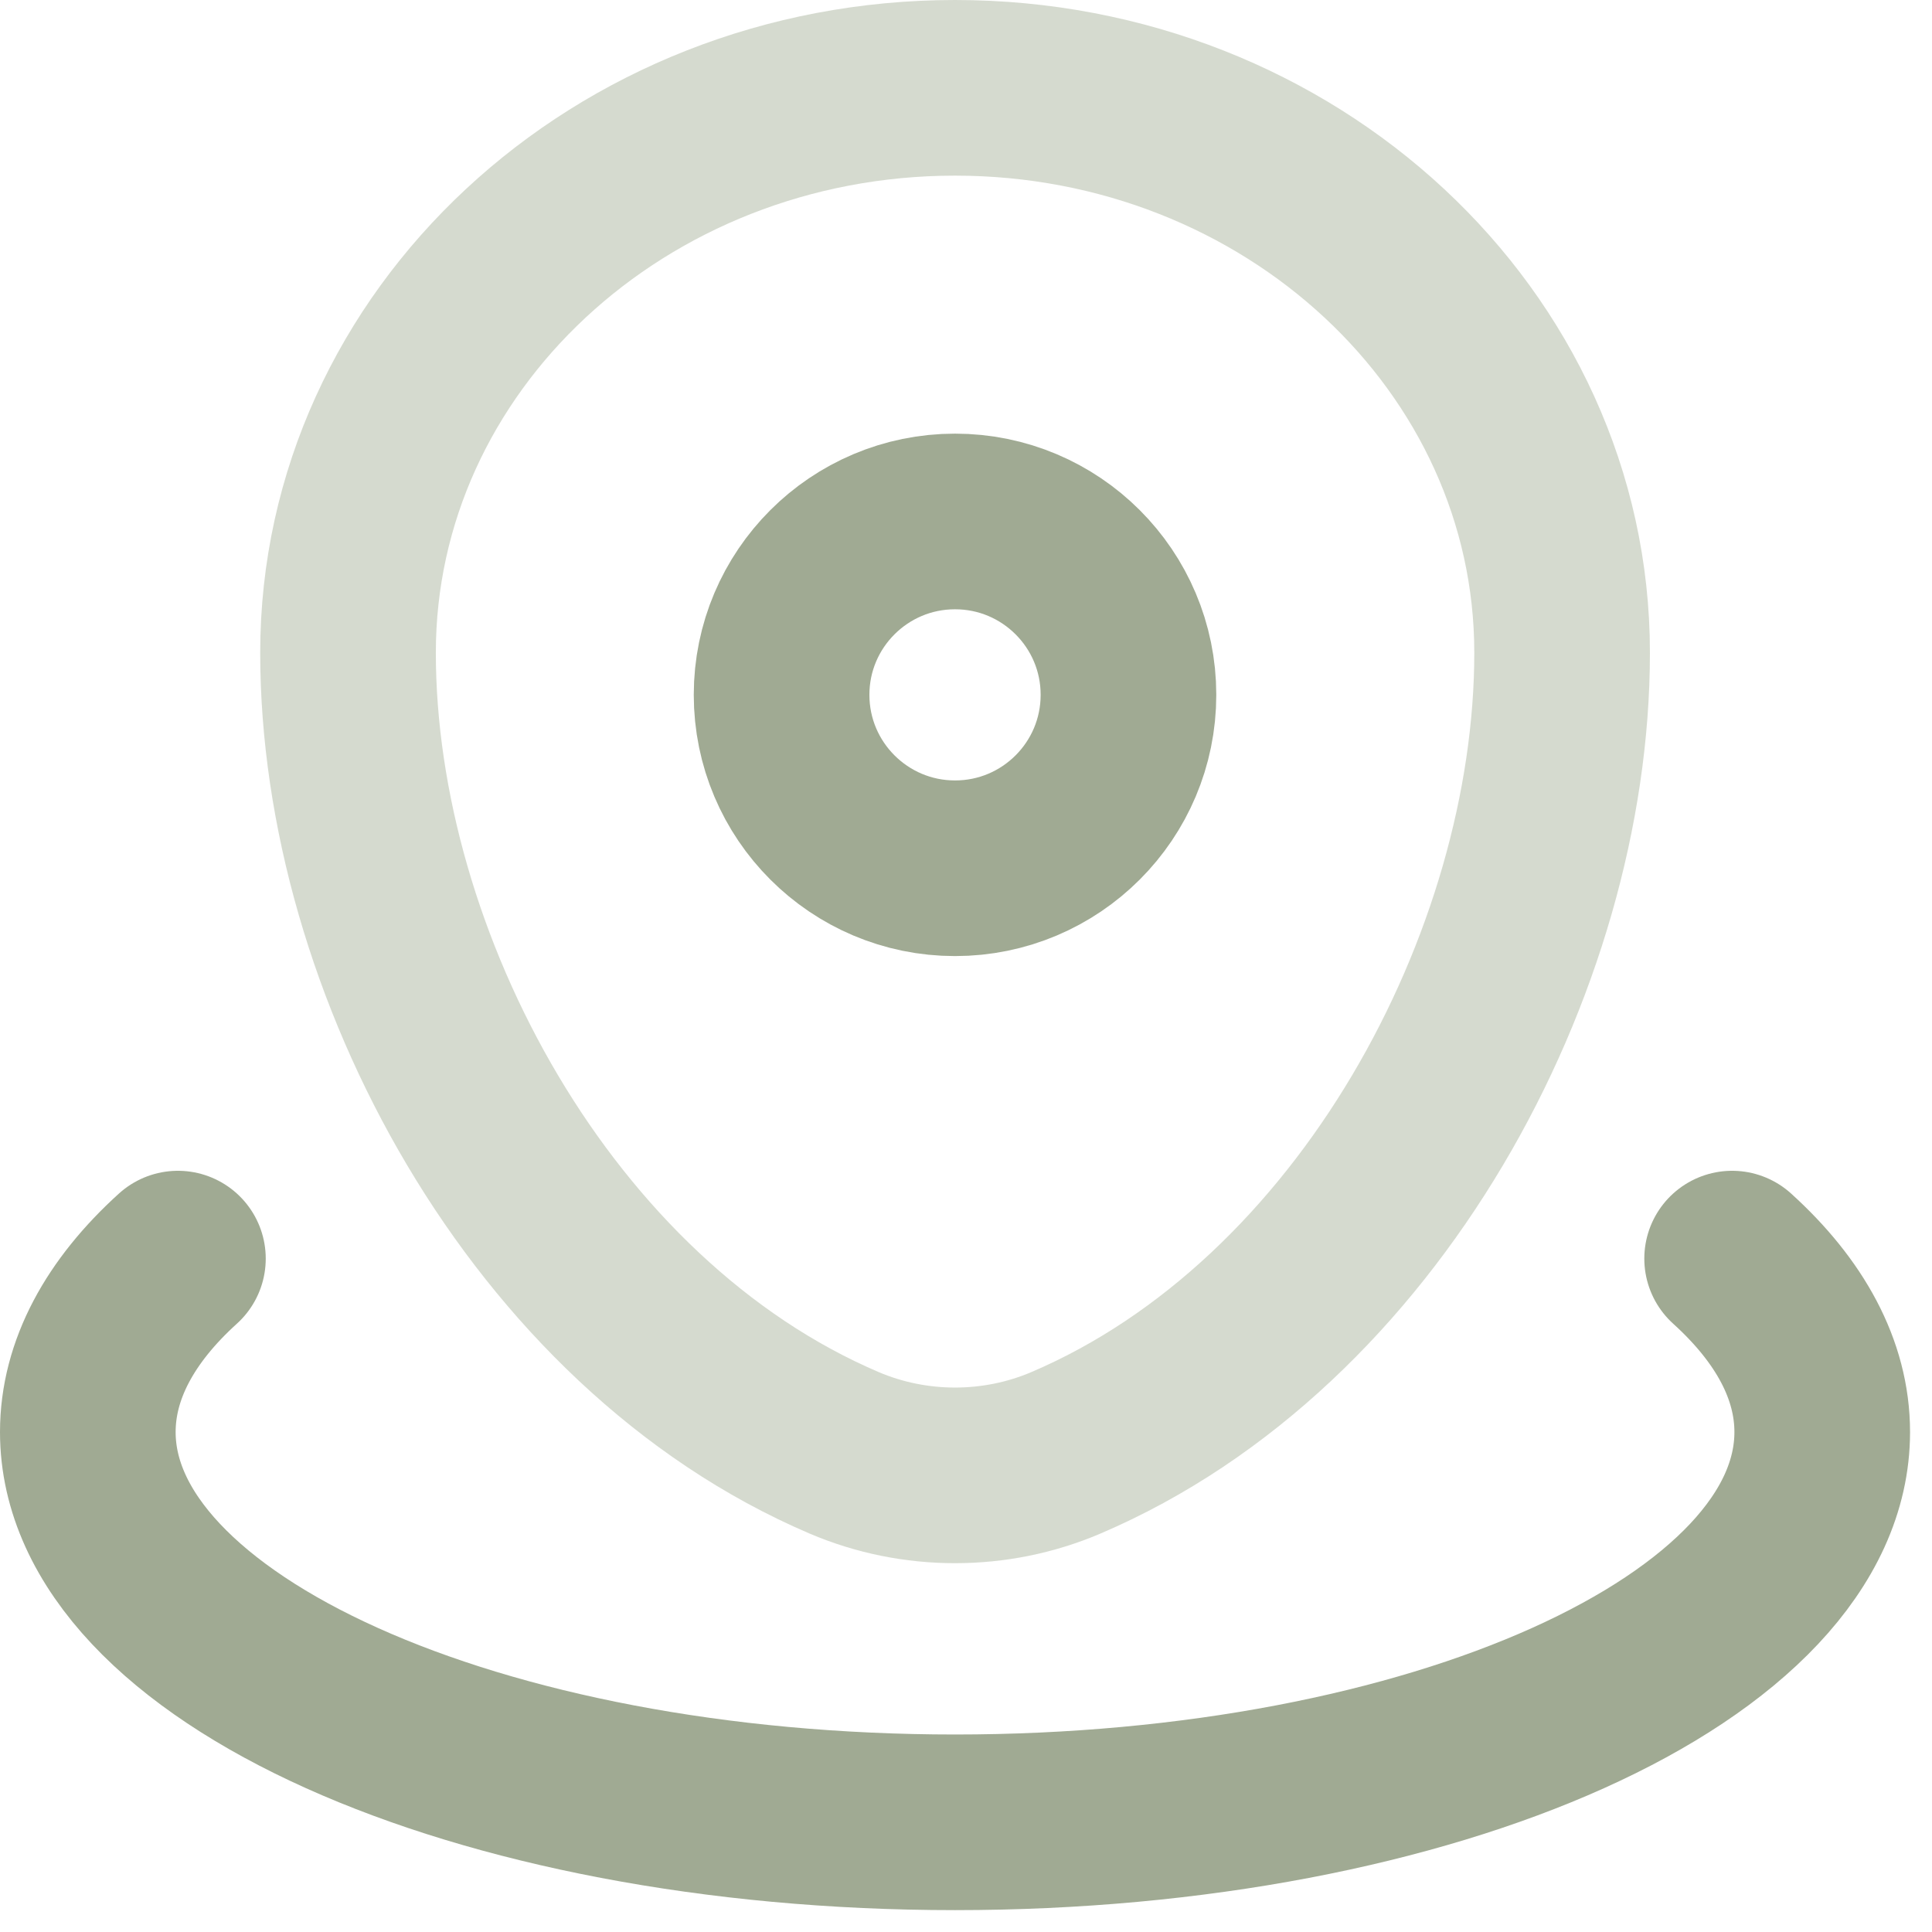
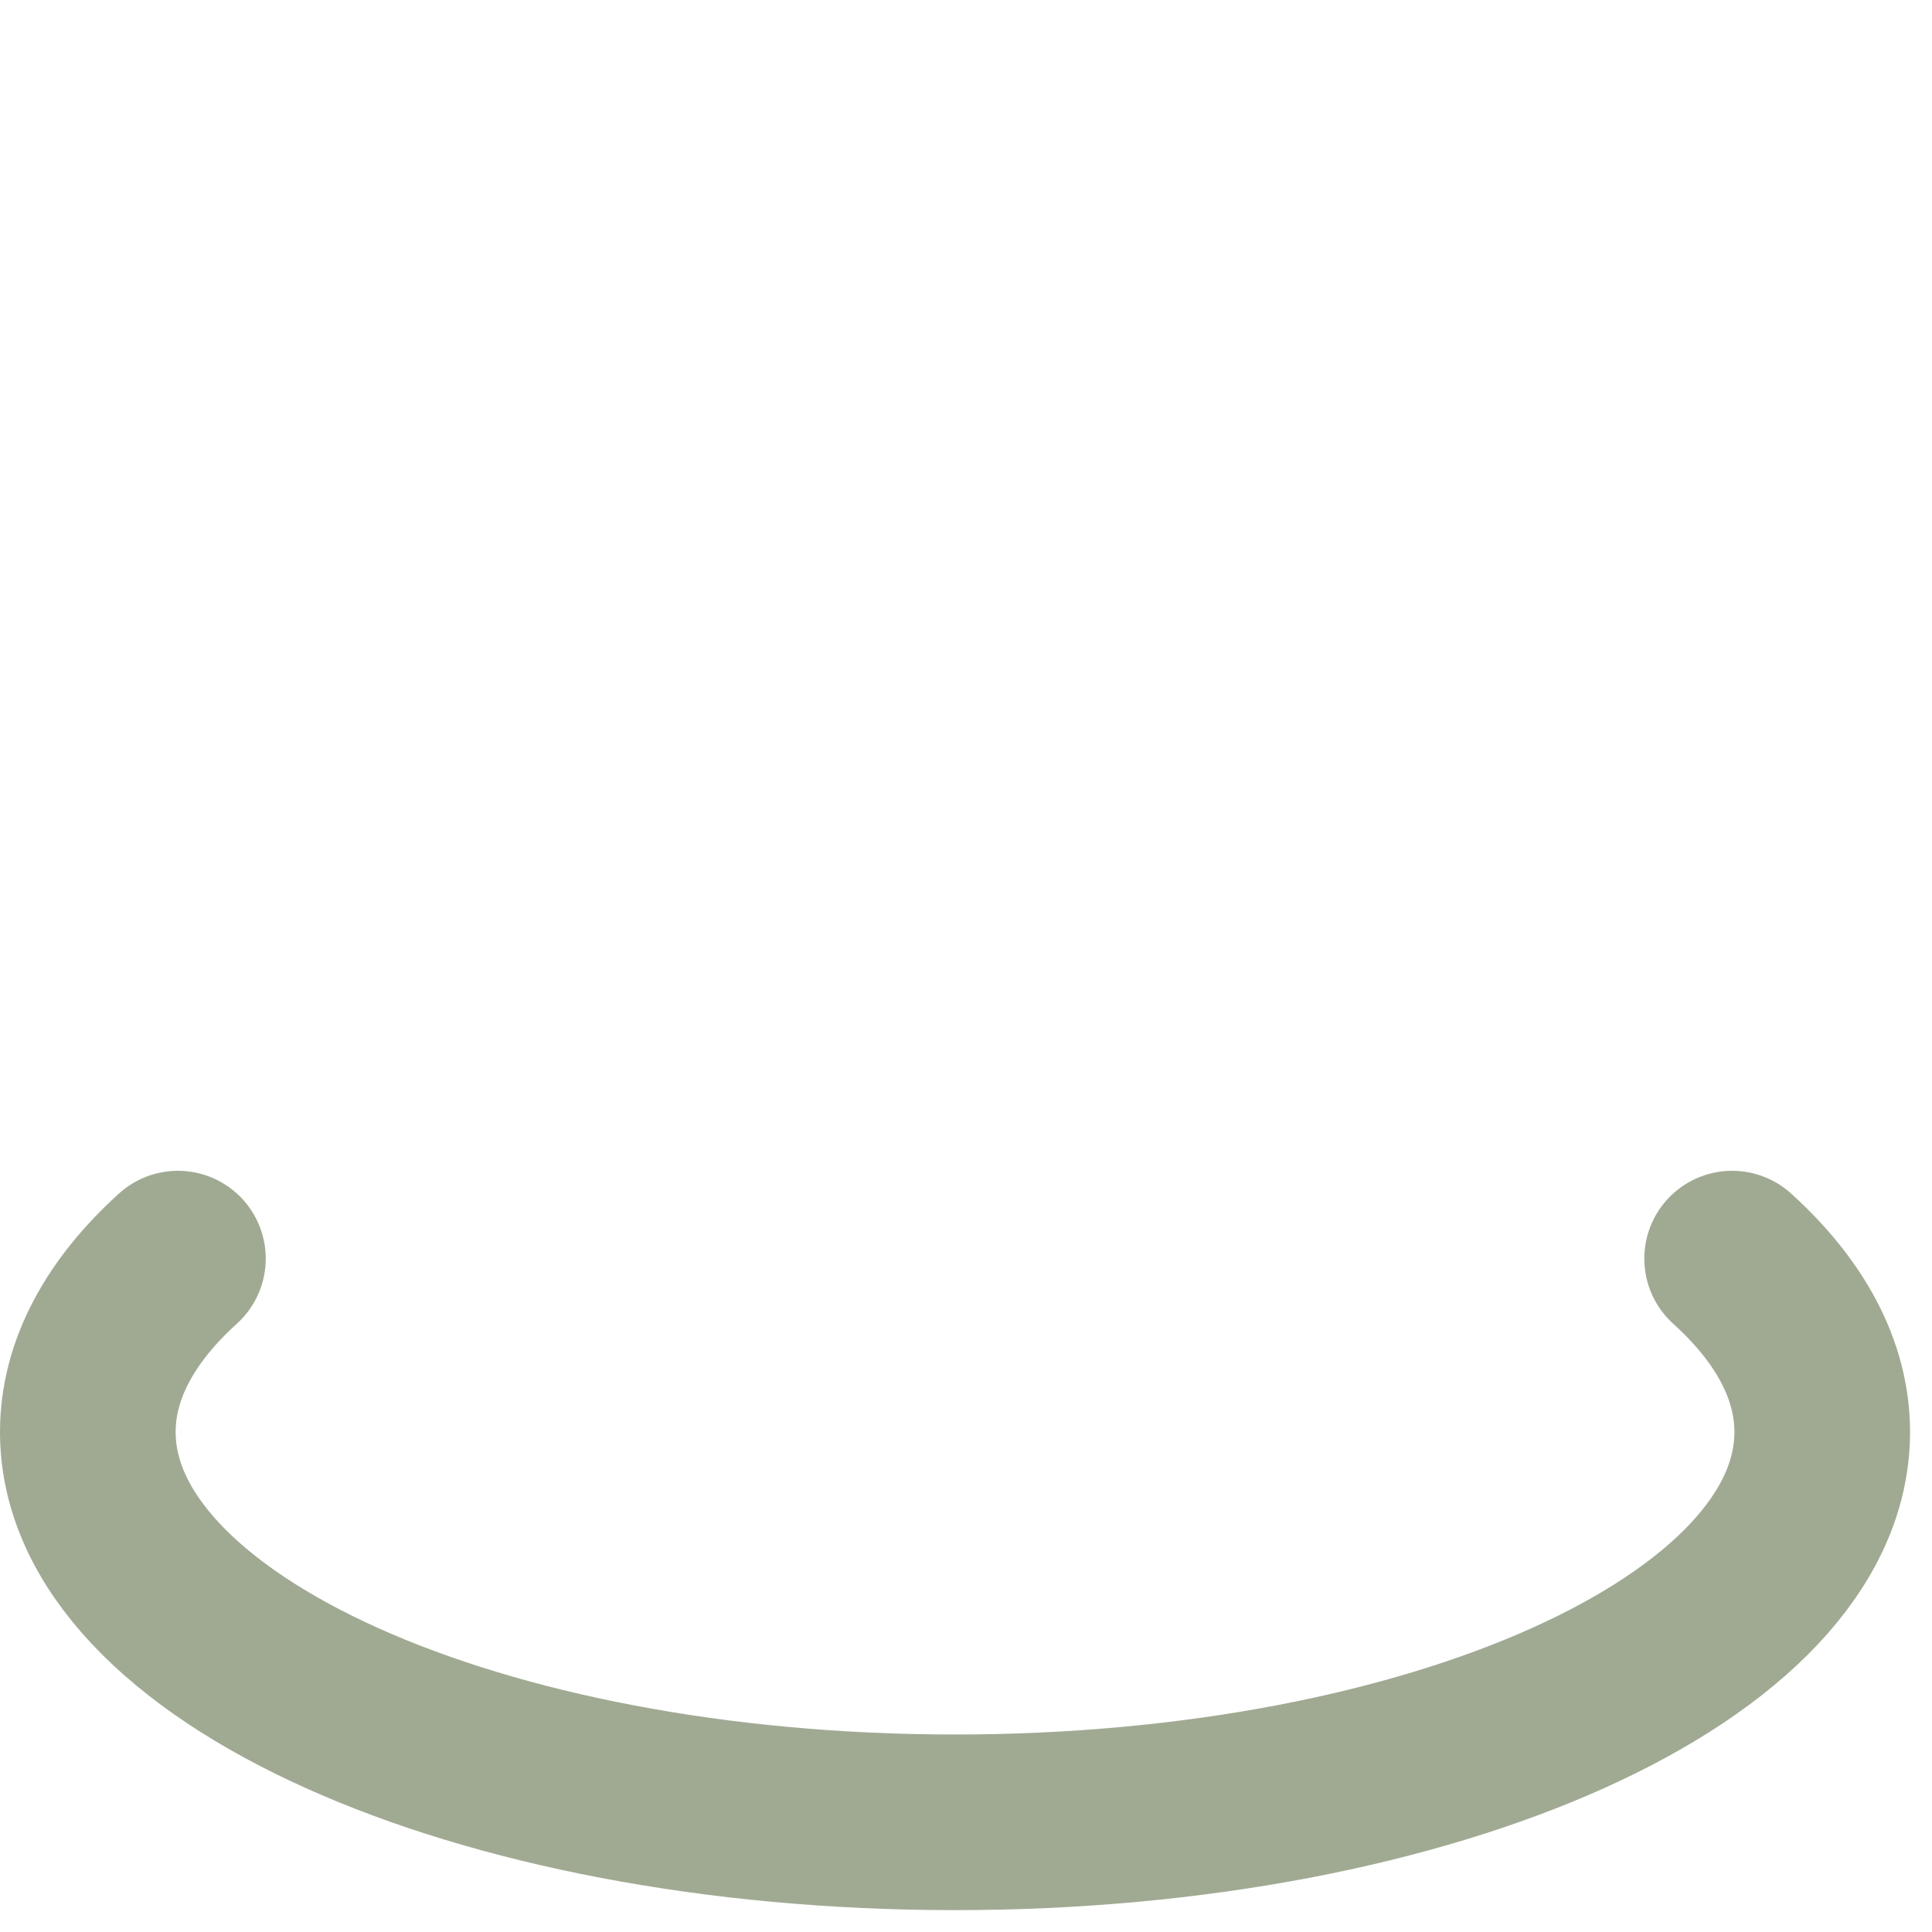
<svg xmlns="http://www.w3.org/2000/svg" width="22" height="22" viewBox="0 0 22 22" fill="none">
-   <path opacity="0.5" d="M3.963 7.433C3.963 3.88 7.058 1 10.875 1C14.693 1 17.788 3.88 17.788 7.433C17.788 10.958 15.582 15.072 12.139 16.543C11.337 16.886 10.414 16.886 9.611 16.543C6.169 15.072 3.963 10.958 3.963 7.433Z" stroke="#ACB7A0" stroke-width="2" />
-   <path d="M12.85 7.912C12.85 9.003 11.966 9.887 10.875 9.887C9.785 9.887 8.9 9.003 8.9 7.912C8.9 6.822 9.785 5.938 10.875 5.938C11.966 5.938 12.85 6.822 12.85 7.912Z" stroke="#A0AA93" stroke-width="2" />
  <path d="M19.724 14.332C20.381 14.927 20.75 15.598 20.75 16.307C20.75 18.761 16.329 20.751 10.875 20.751C5.421 20.751 1 18.761 1 16.307C1 15.598 1.369 14.927 2.026 14.332" stroke="#A0AA93" stroke-width="2" stroke-linecap="round" />
</svg>